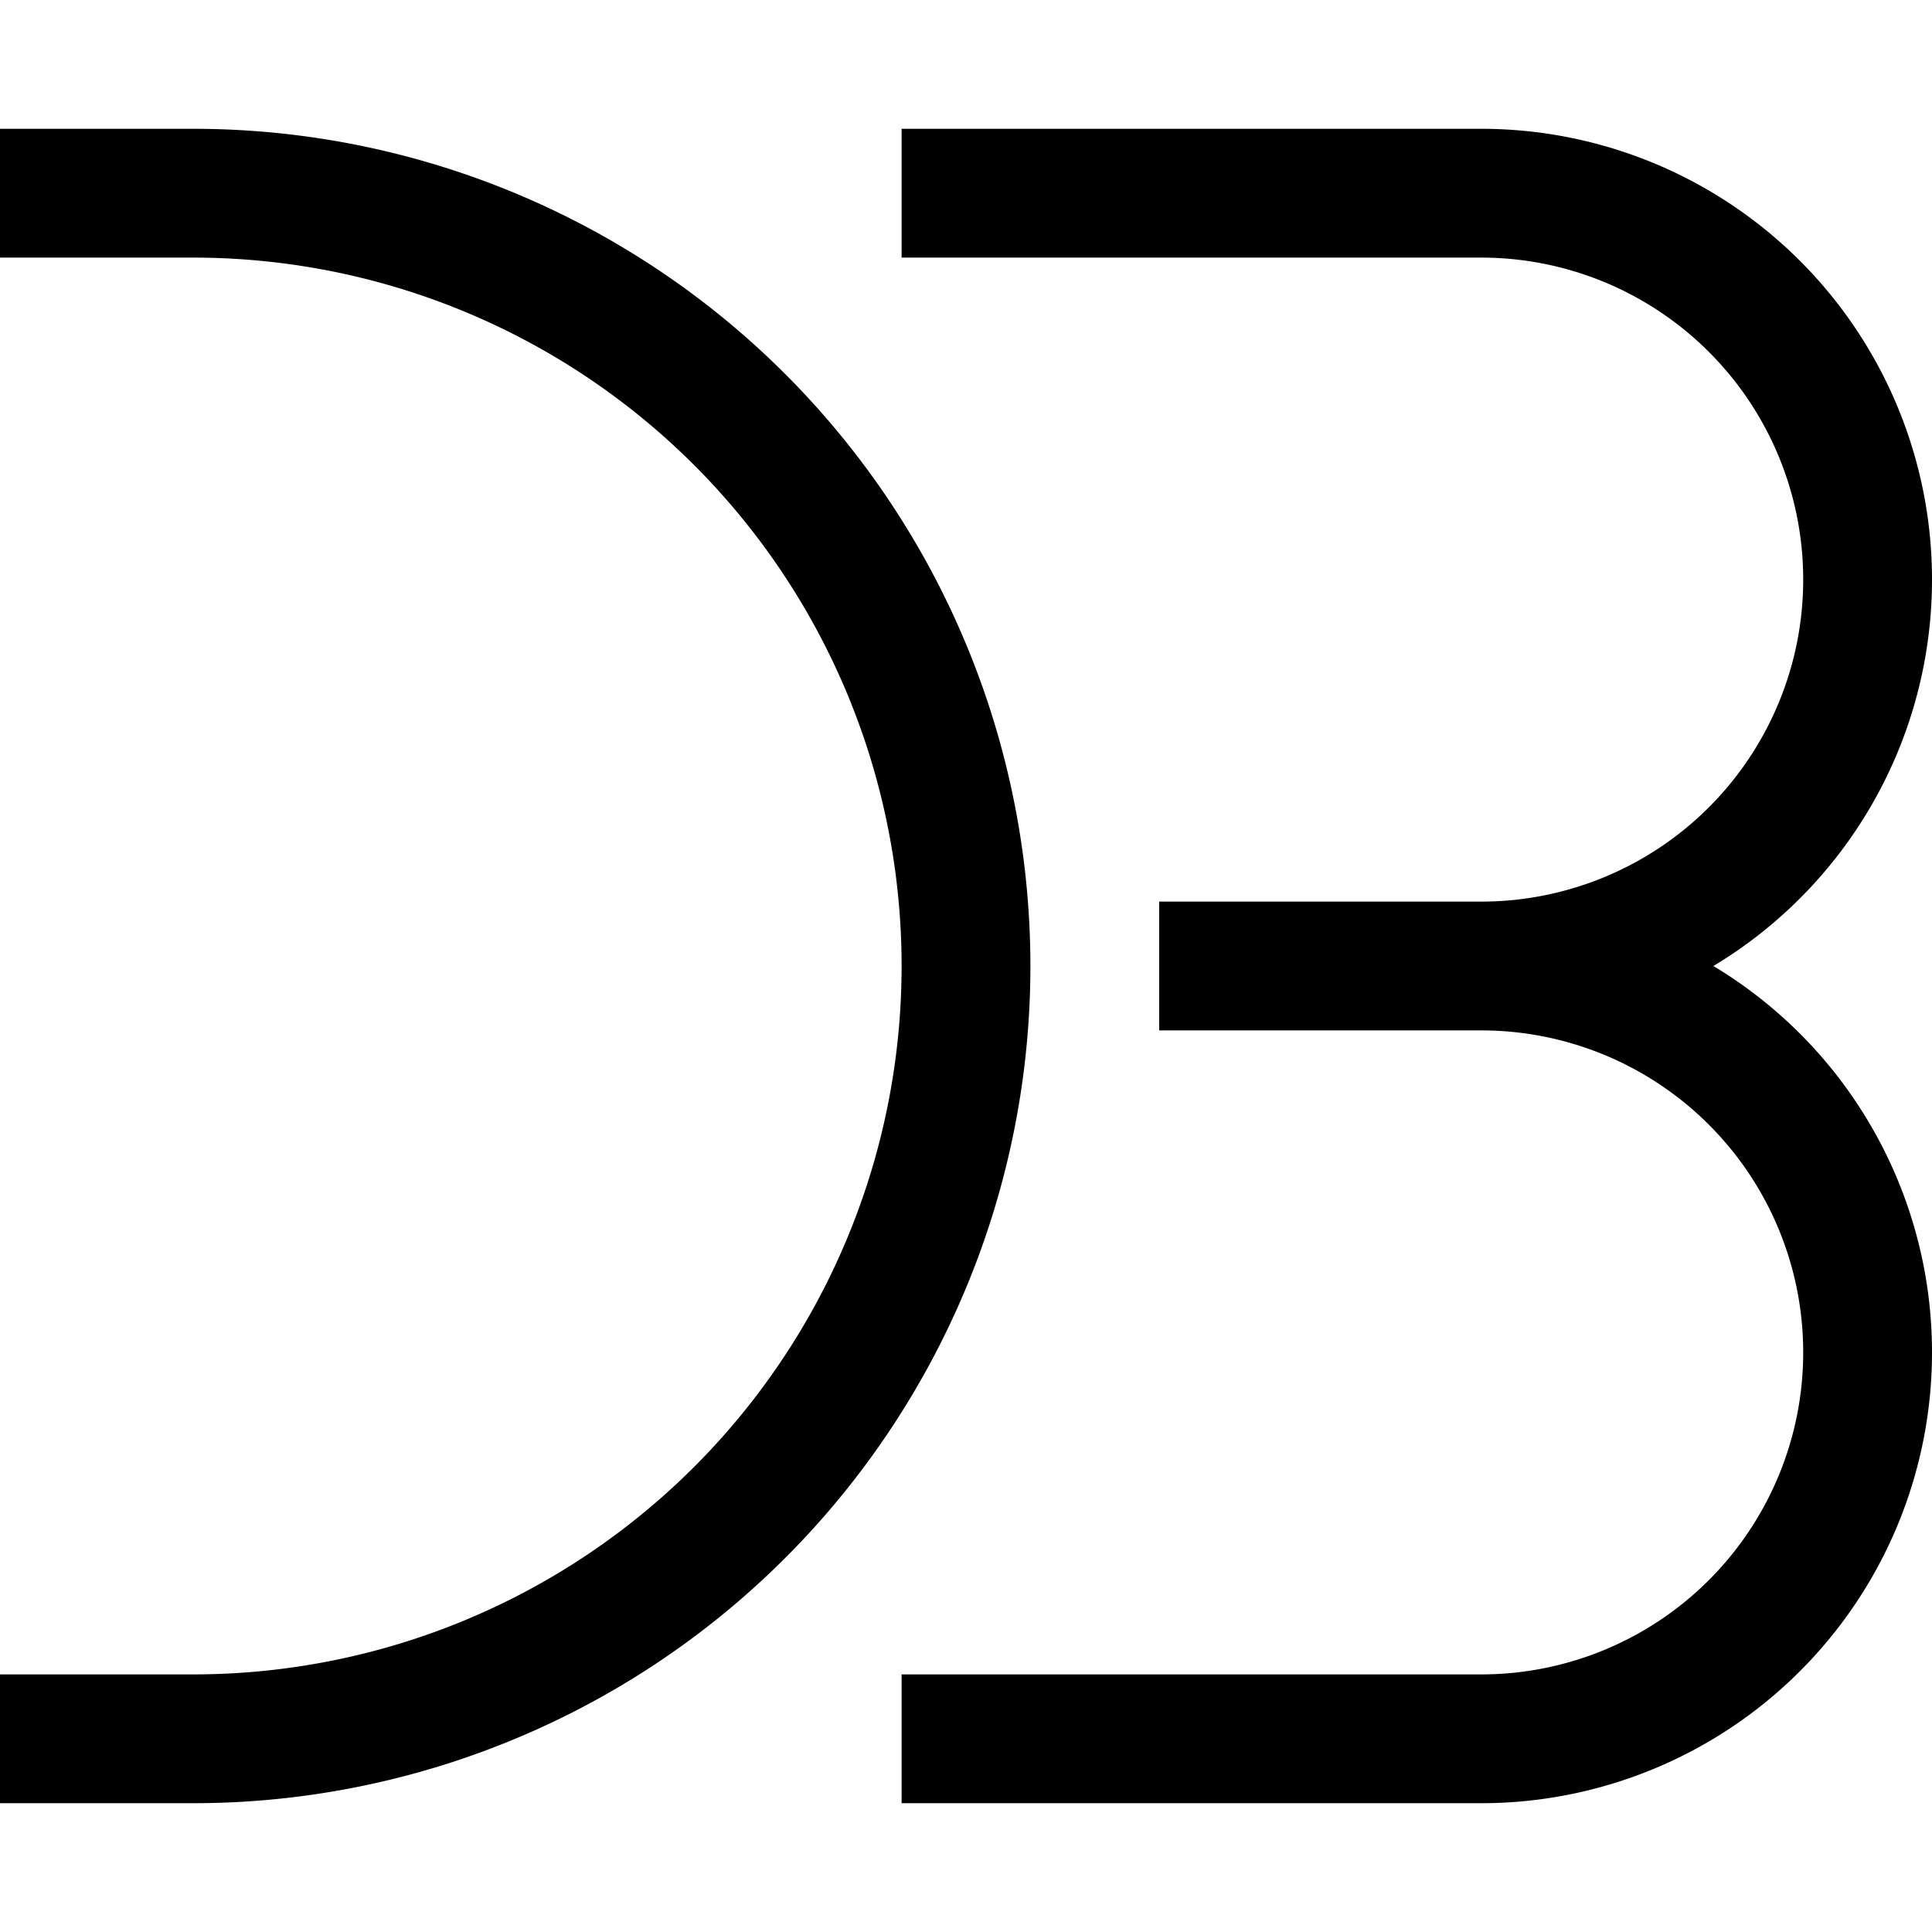
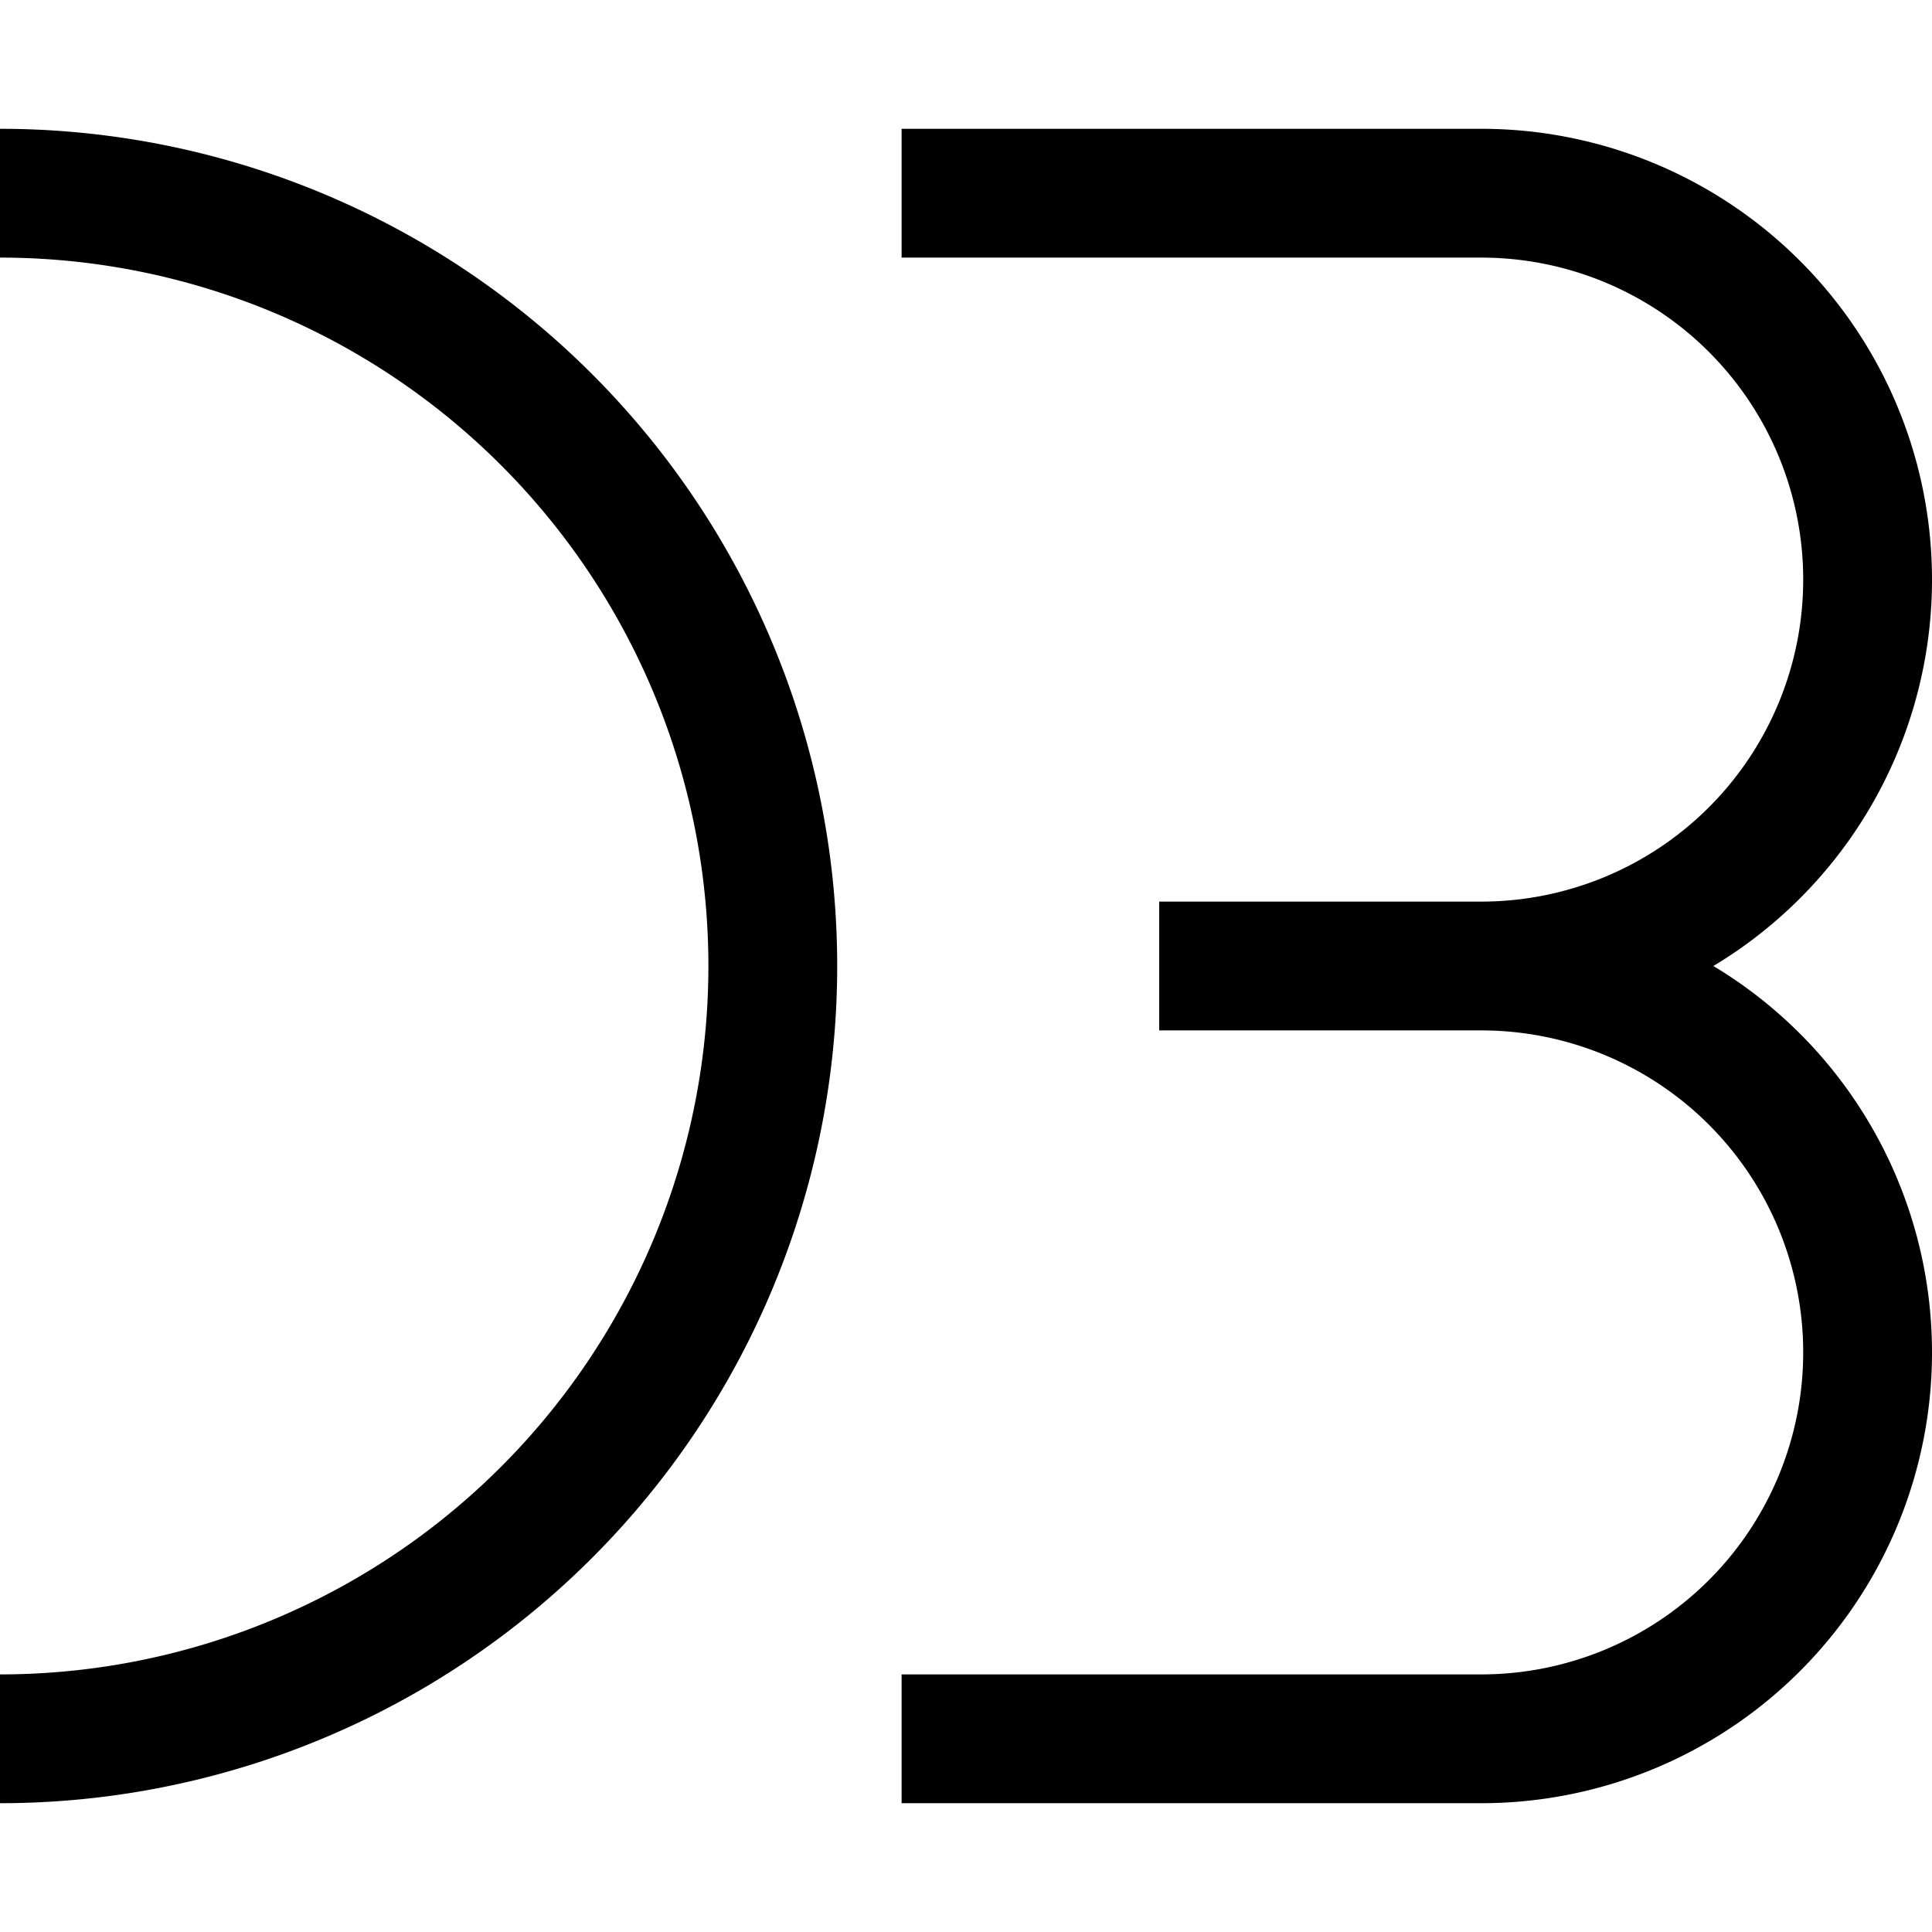
<svg xmlns="http://www.w3.org/2000/svg" fill="none" viewBox="0 0 15 15" width="20" height="20">
-   <path d="M0 1.5h1.5a6 6 0 110 12H0m7-12h4.5a3 3 0 110 6m0 0H9m2.5 0h-2m2 0a3 3 0 110 6H7" stroke="#000" />
+   <path d="M0 1.5a6 6 0 110 12H0m7-12h4.5a3 3 0 110 6m0 0H9m2.5 0h-2m2 0a3 3 0 110 6H7" stroke="#000" />
</svg>